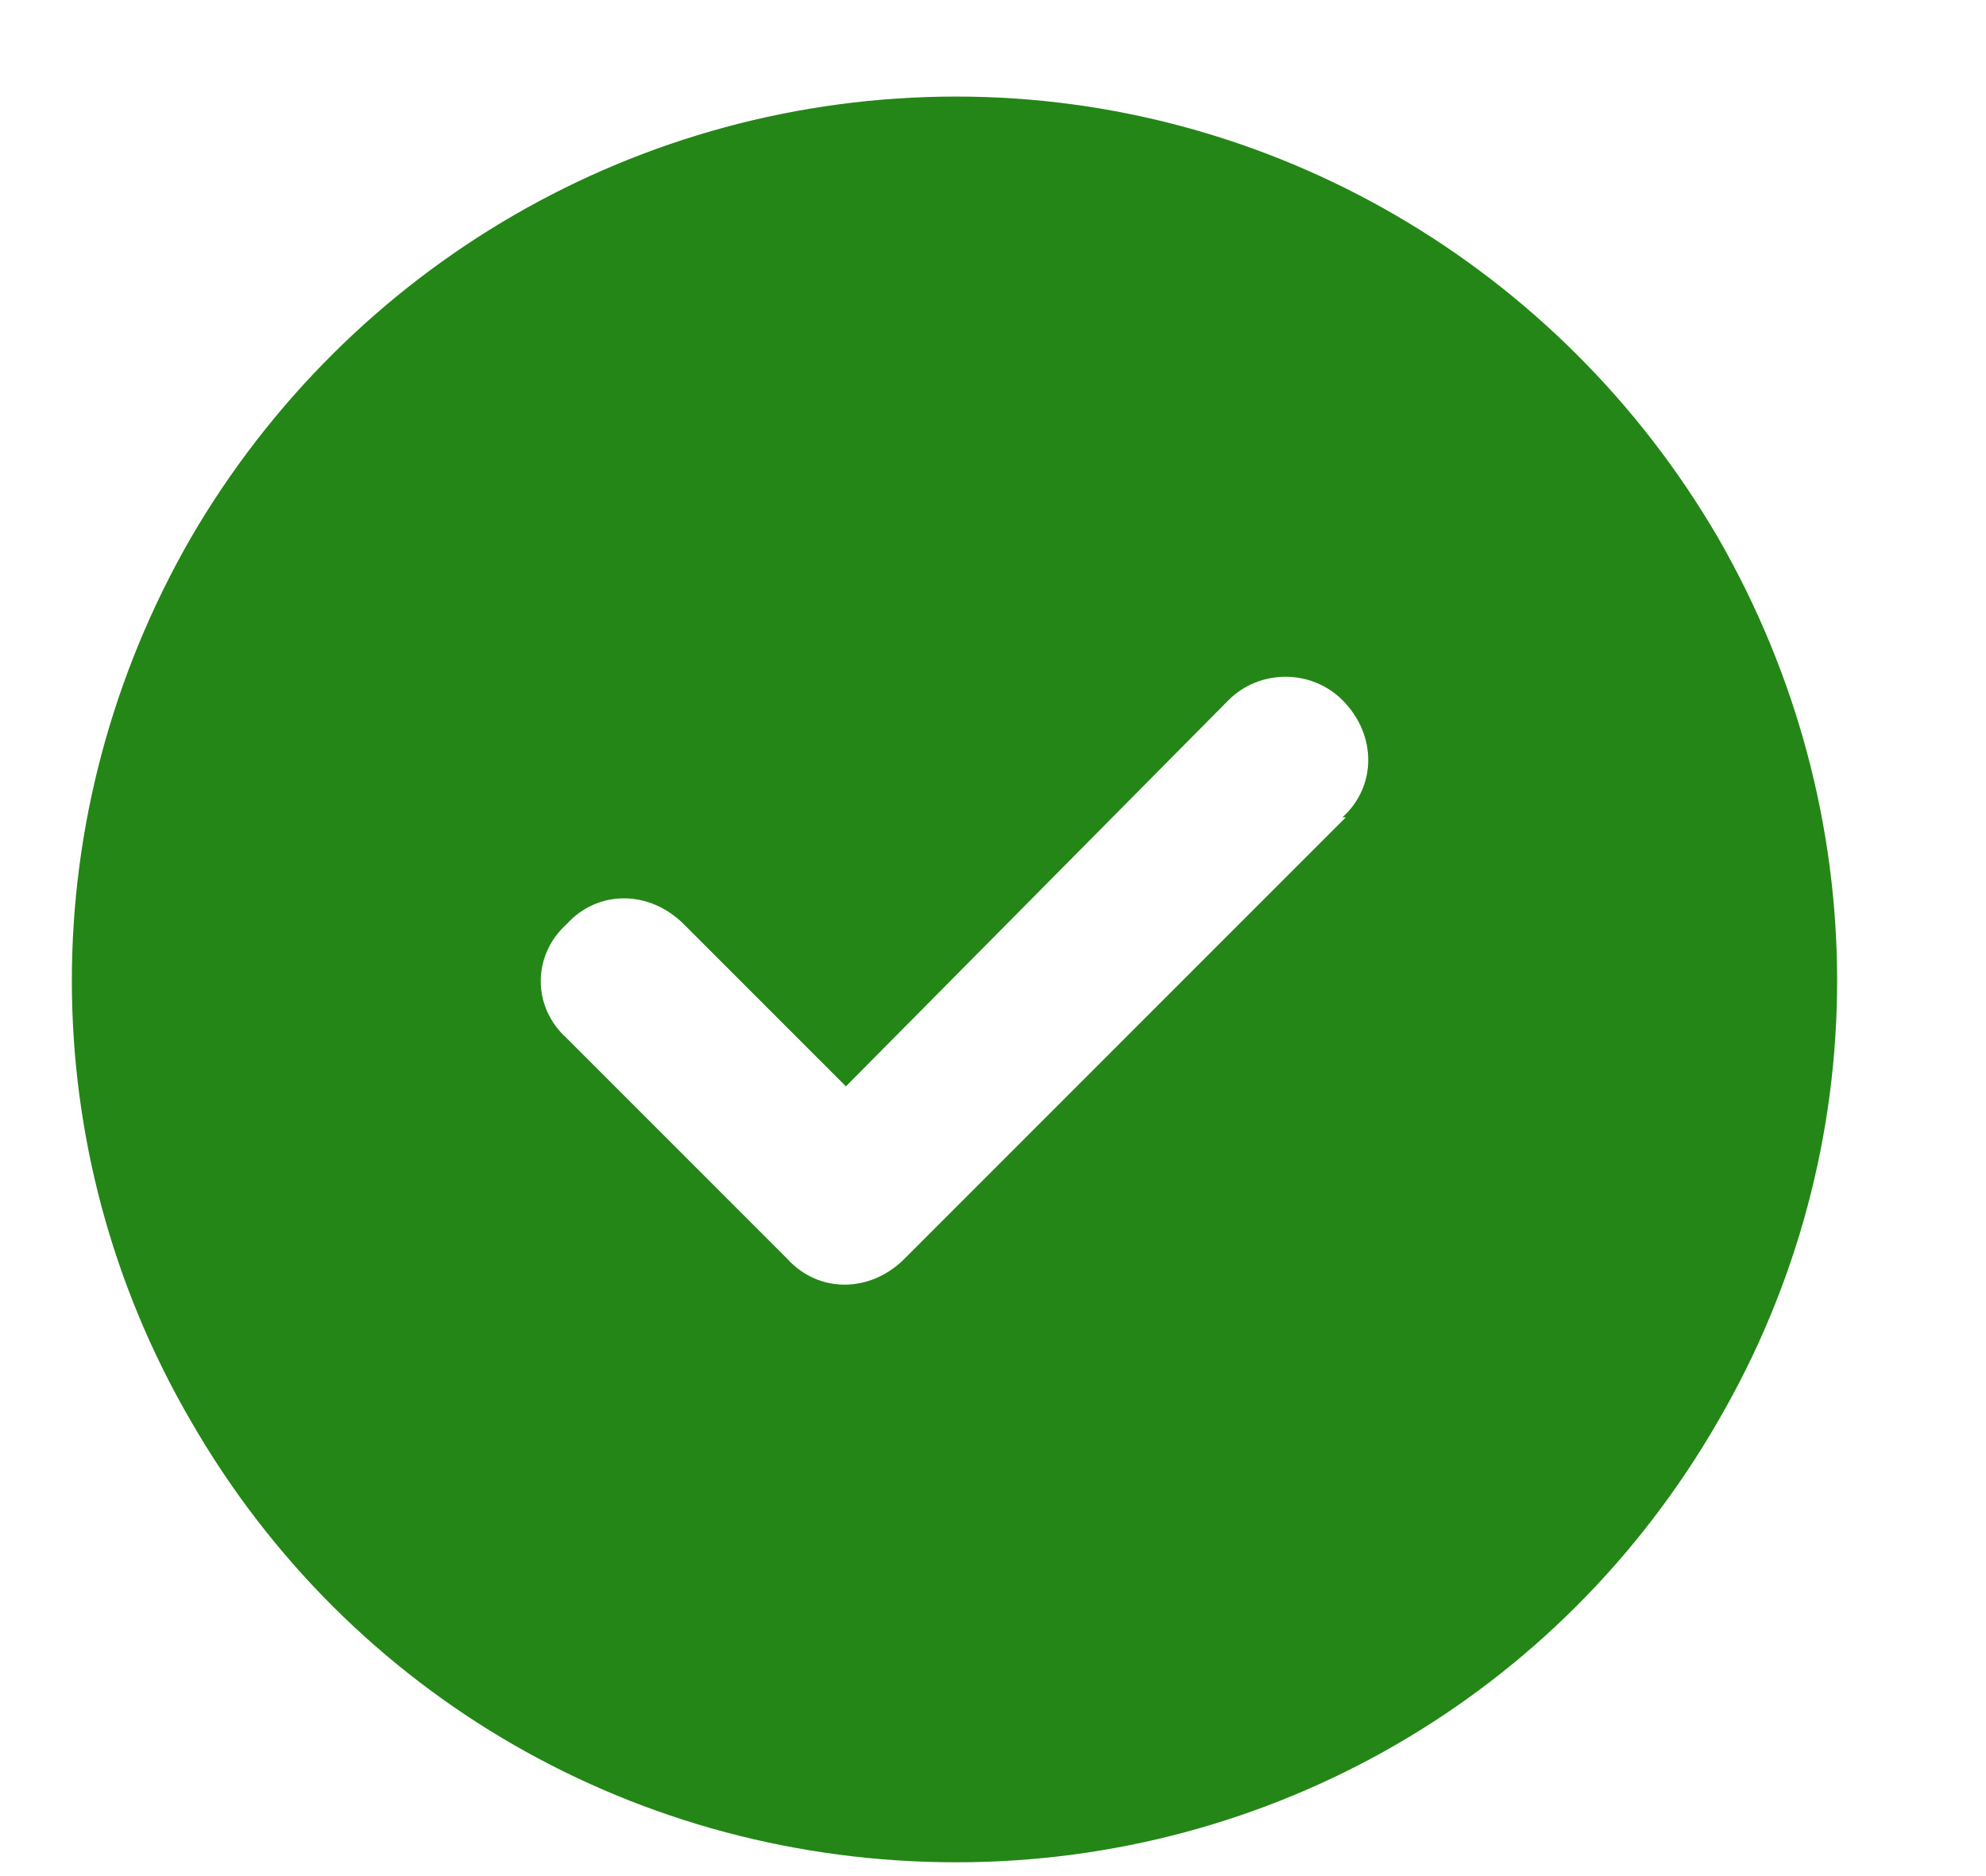
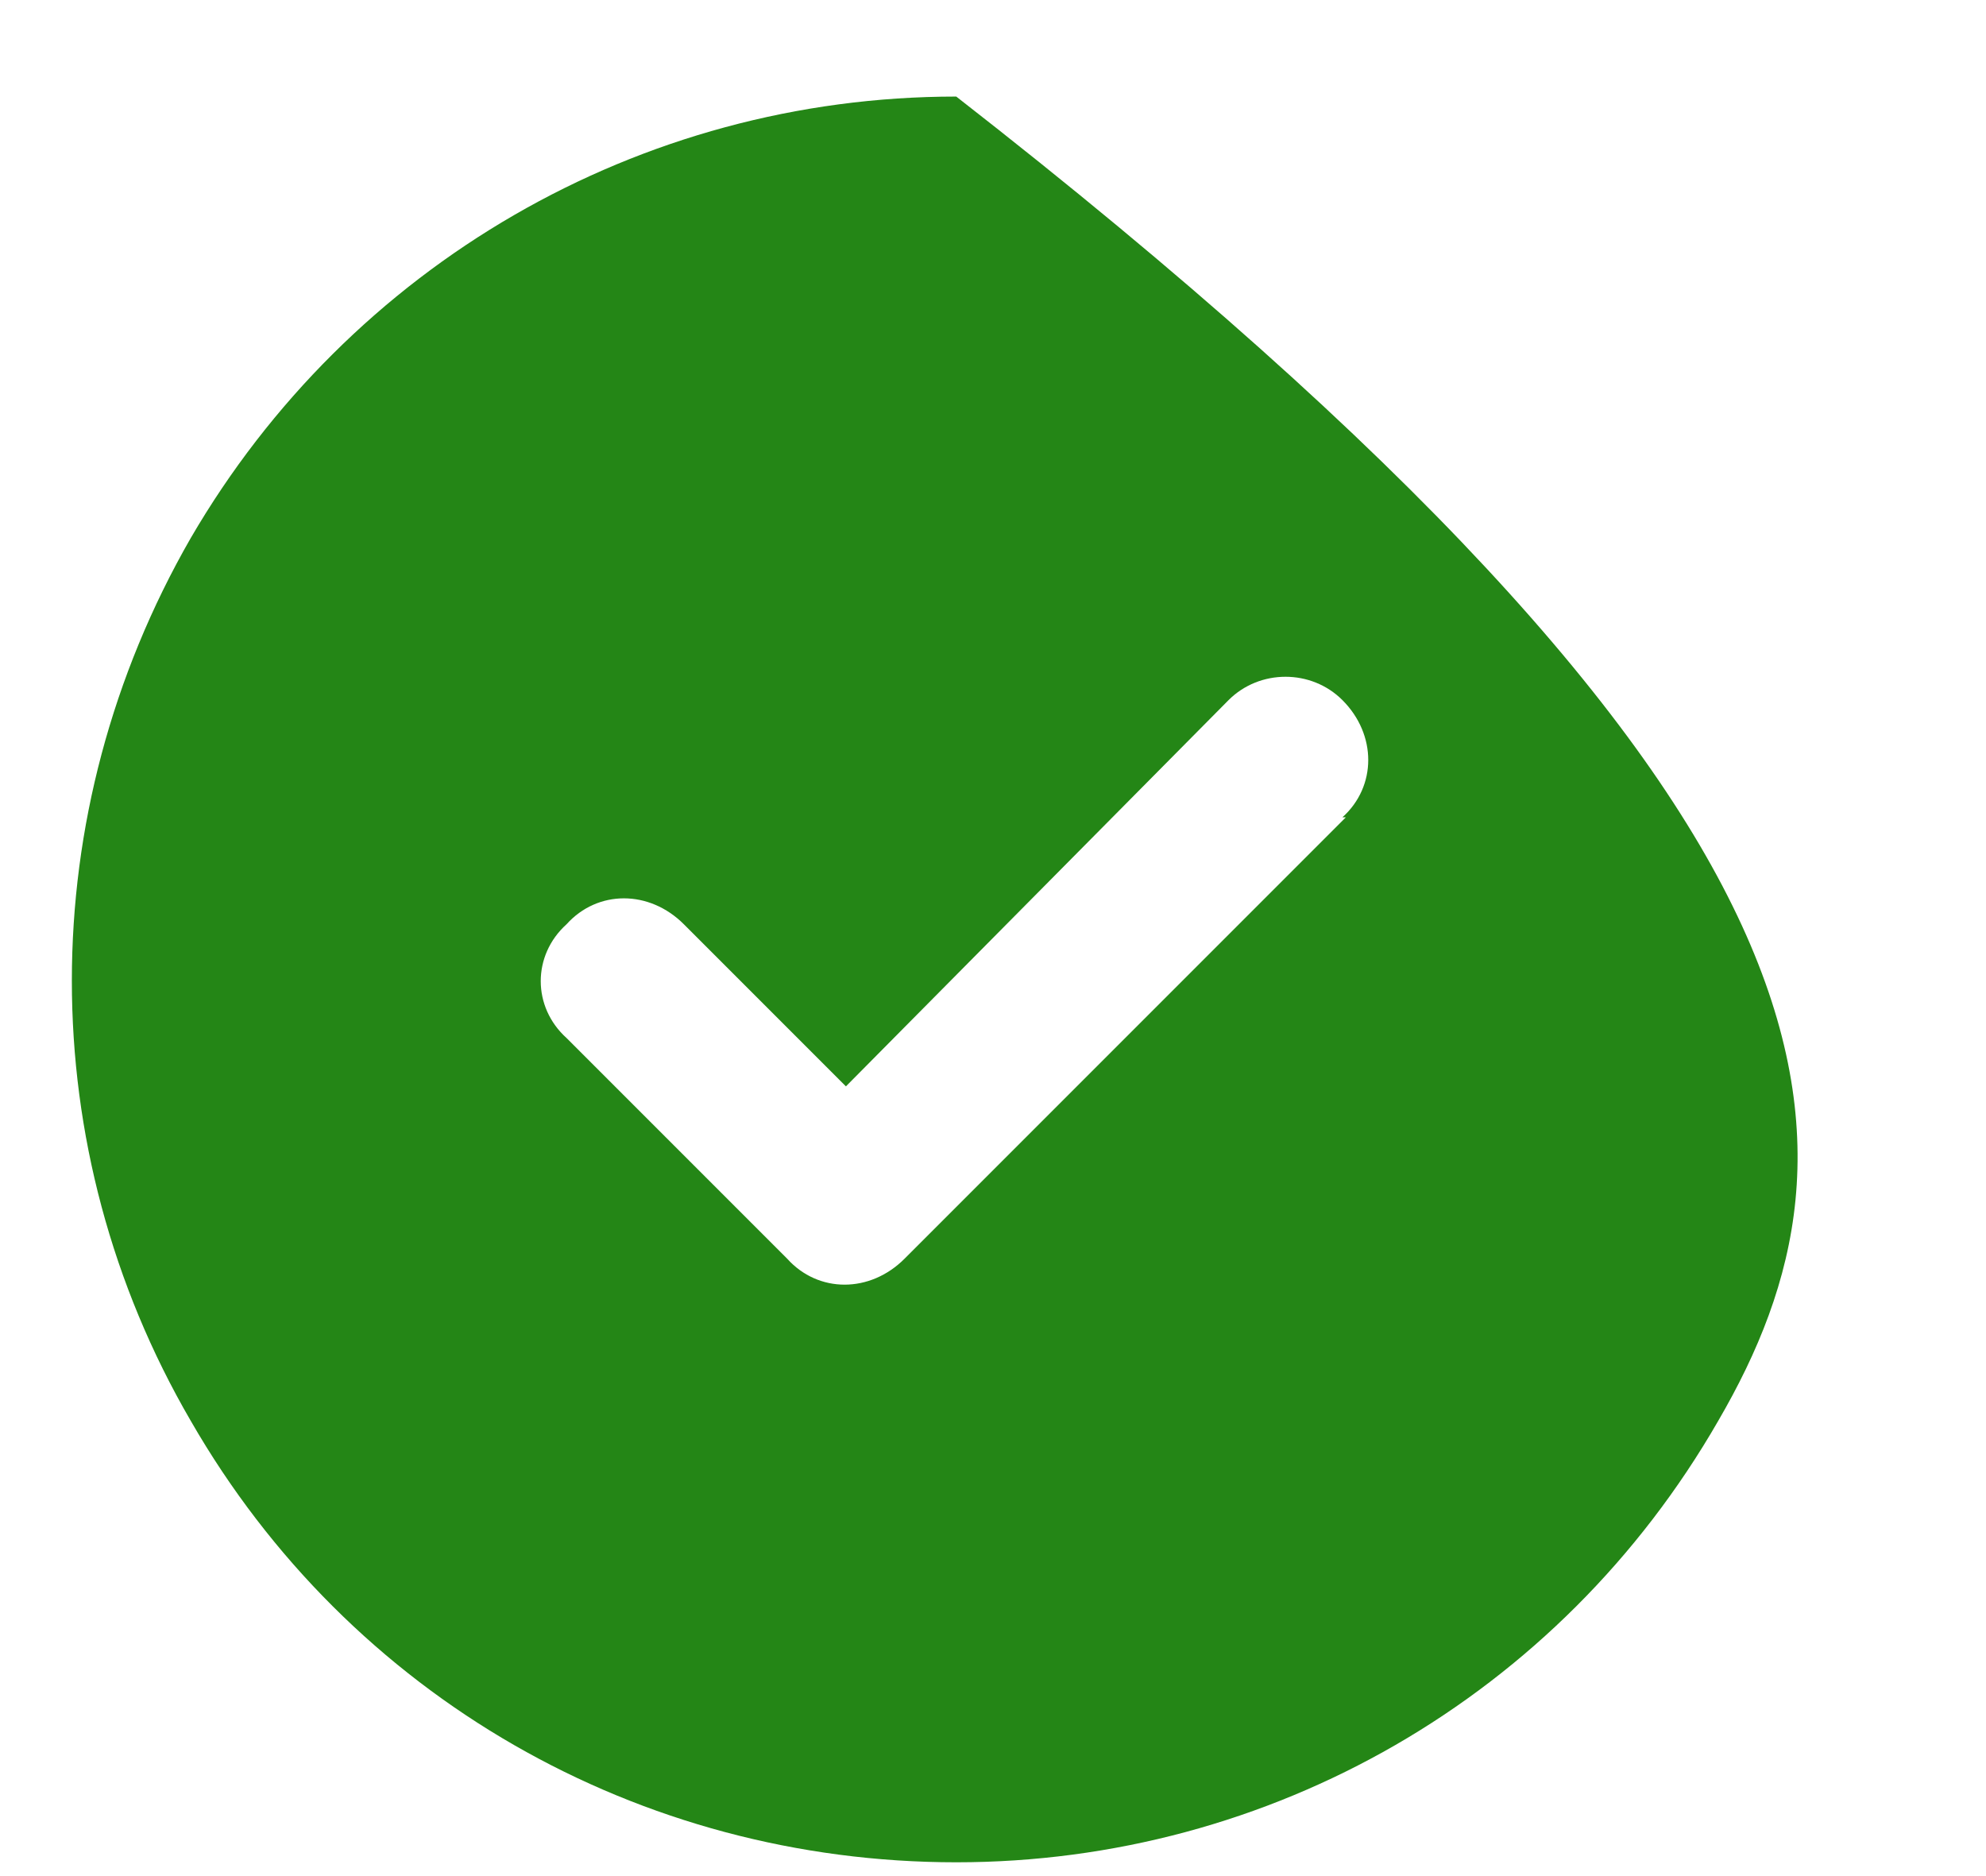
<svg xmlns="http://www.w3.org/2000/svg" width="18" height="17" viewBox="0 0 18 17" fill="none">
-   <path d="M8.667 16.875C5.792 16.875 3.167 15.375 1.729 12.875C0.292 10.406 0.292 7.375 1.729 4.875C3.167 2.406 5.792 0.875 8.667 0.875C11.51 0.875 14.135 2.406 15.573 4.875C17.01 7.375 17.01 10.406 15.573 12.875C14.135 15.375 11.51 16.875 8.667 16.875ZM12.198 7.406H12.167C12.479 7.125 12.479 6.656 12.167 6.344C11.885 6.062 11.417 6.062 11.135 6.344L7.667 9.844L6.198 8.375C5.885 8.062 5.417 8.062 5.135 8.375C4.823 8.656 4.823 9.125 5.135 9.406L7.135 11.406C7.417 11.719 7.885 11.719 8.198 11.406L12.198 7.406Z" fill="#248616" />
+   <path d="M8.667 16.875C5.792 16.875 3.167 15.375 1.729 12.875C0.292 10.406 0.292 7.375 1.729 4.875C3.167 2.406 5.792 0.875 8.667 0.875C17.01 7.375 17.01 10.406 15.573 12.875C14.135 15.375 11.51 16.875 8.667 16.875ZM12.198 7.406H12.167C12.479 7.125 12.479 6.656 12.167 6.344C11.885 6.062 11.417 6.062 11.135 6.344L7.667 9.844L6.198 8.375C5.885 8.062 5.417 8.062 5.135 8.375C4.823 8.656 4.823 9.125 5.135 9.406L7.135 11.406C7.417 11.719 7.885 11.719 8.198 11.406L12.198 7.406Z" fill="#248616" />
</svg>